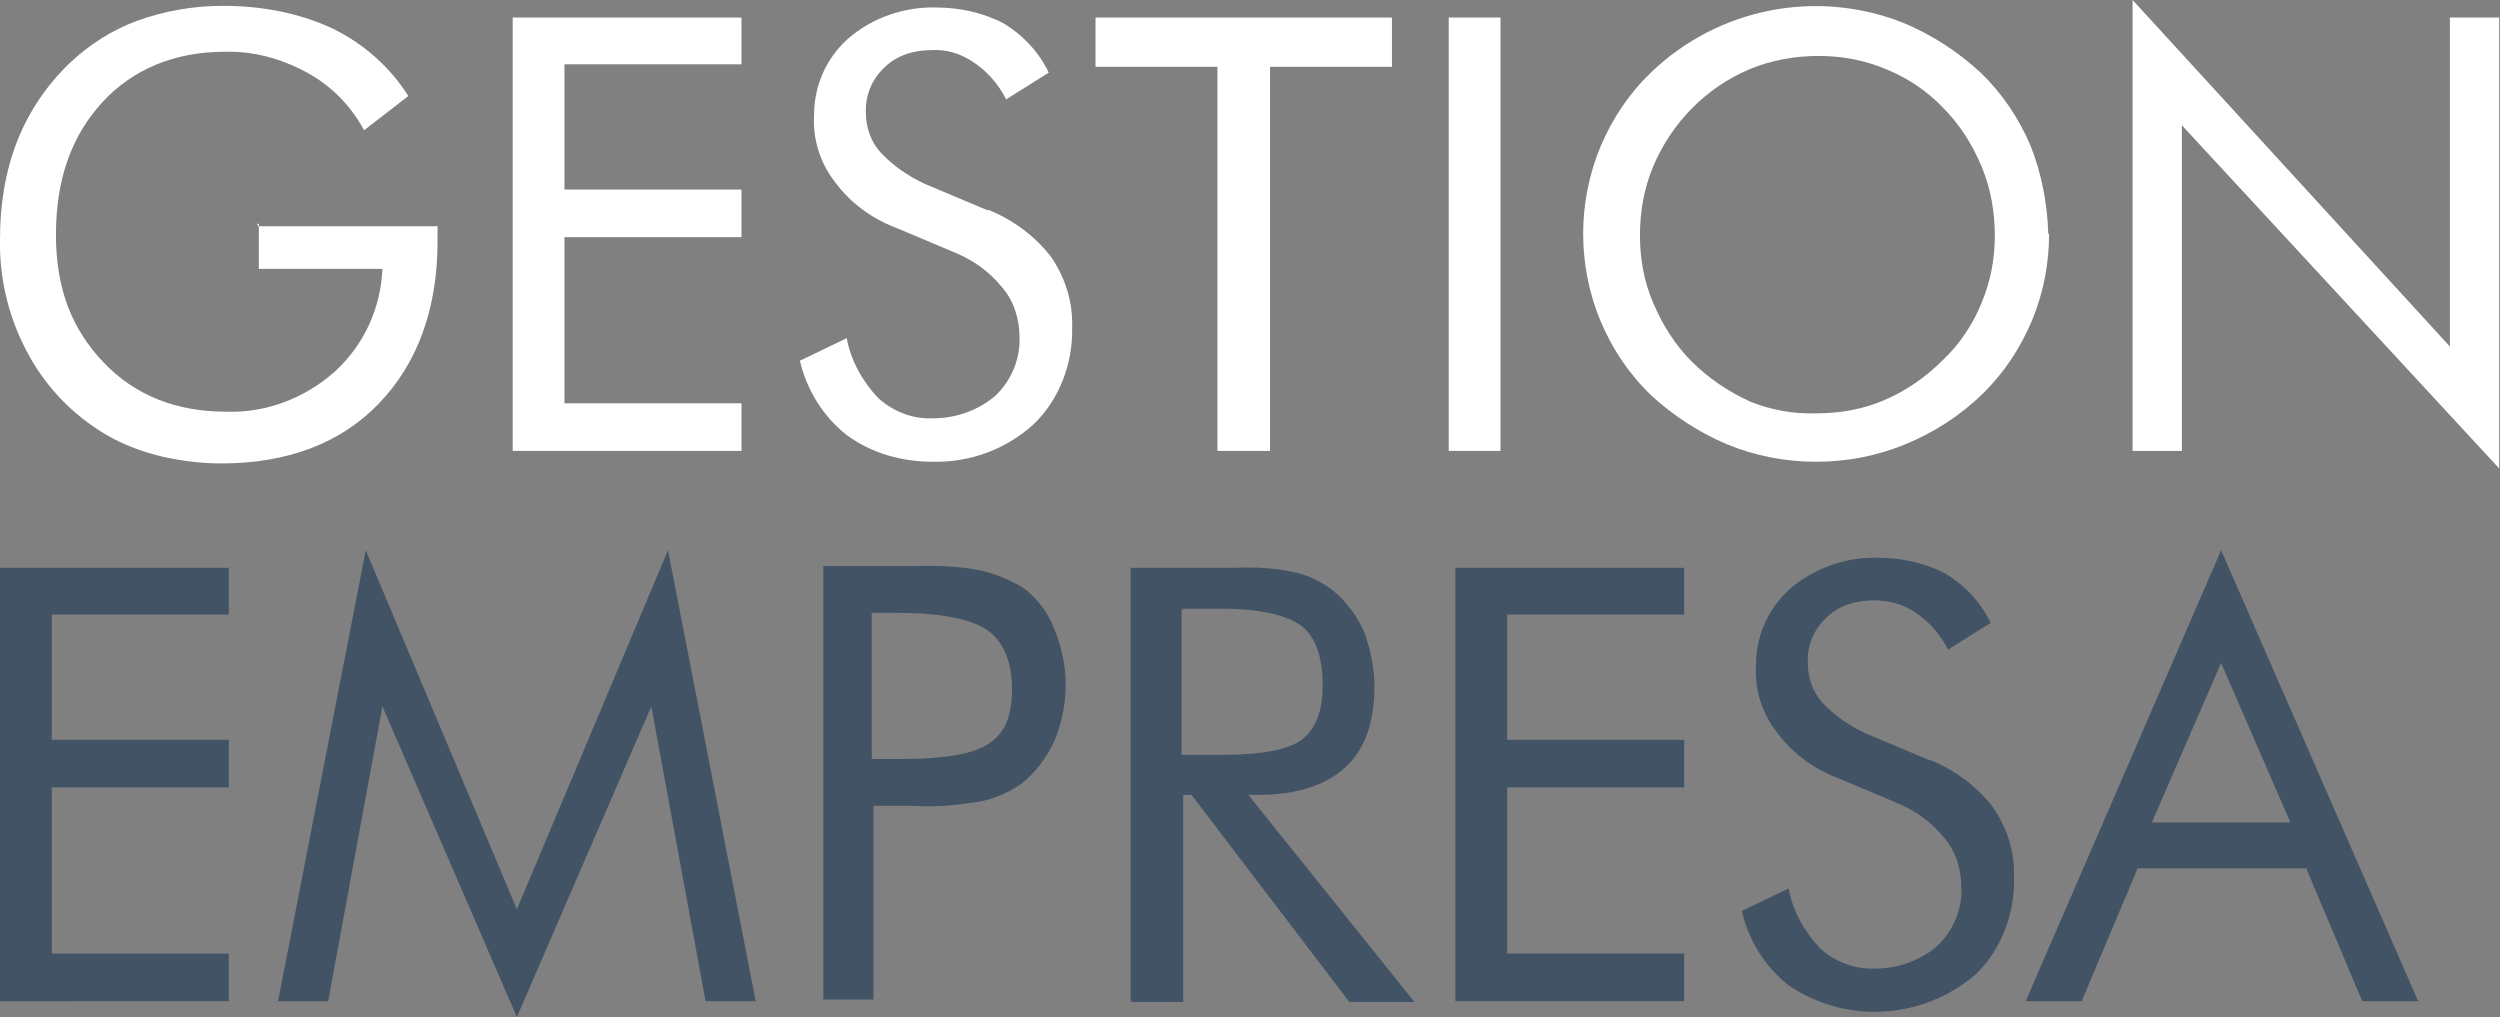
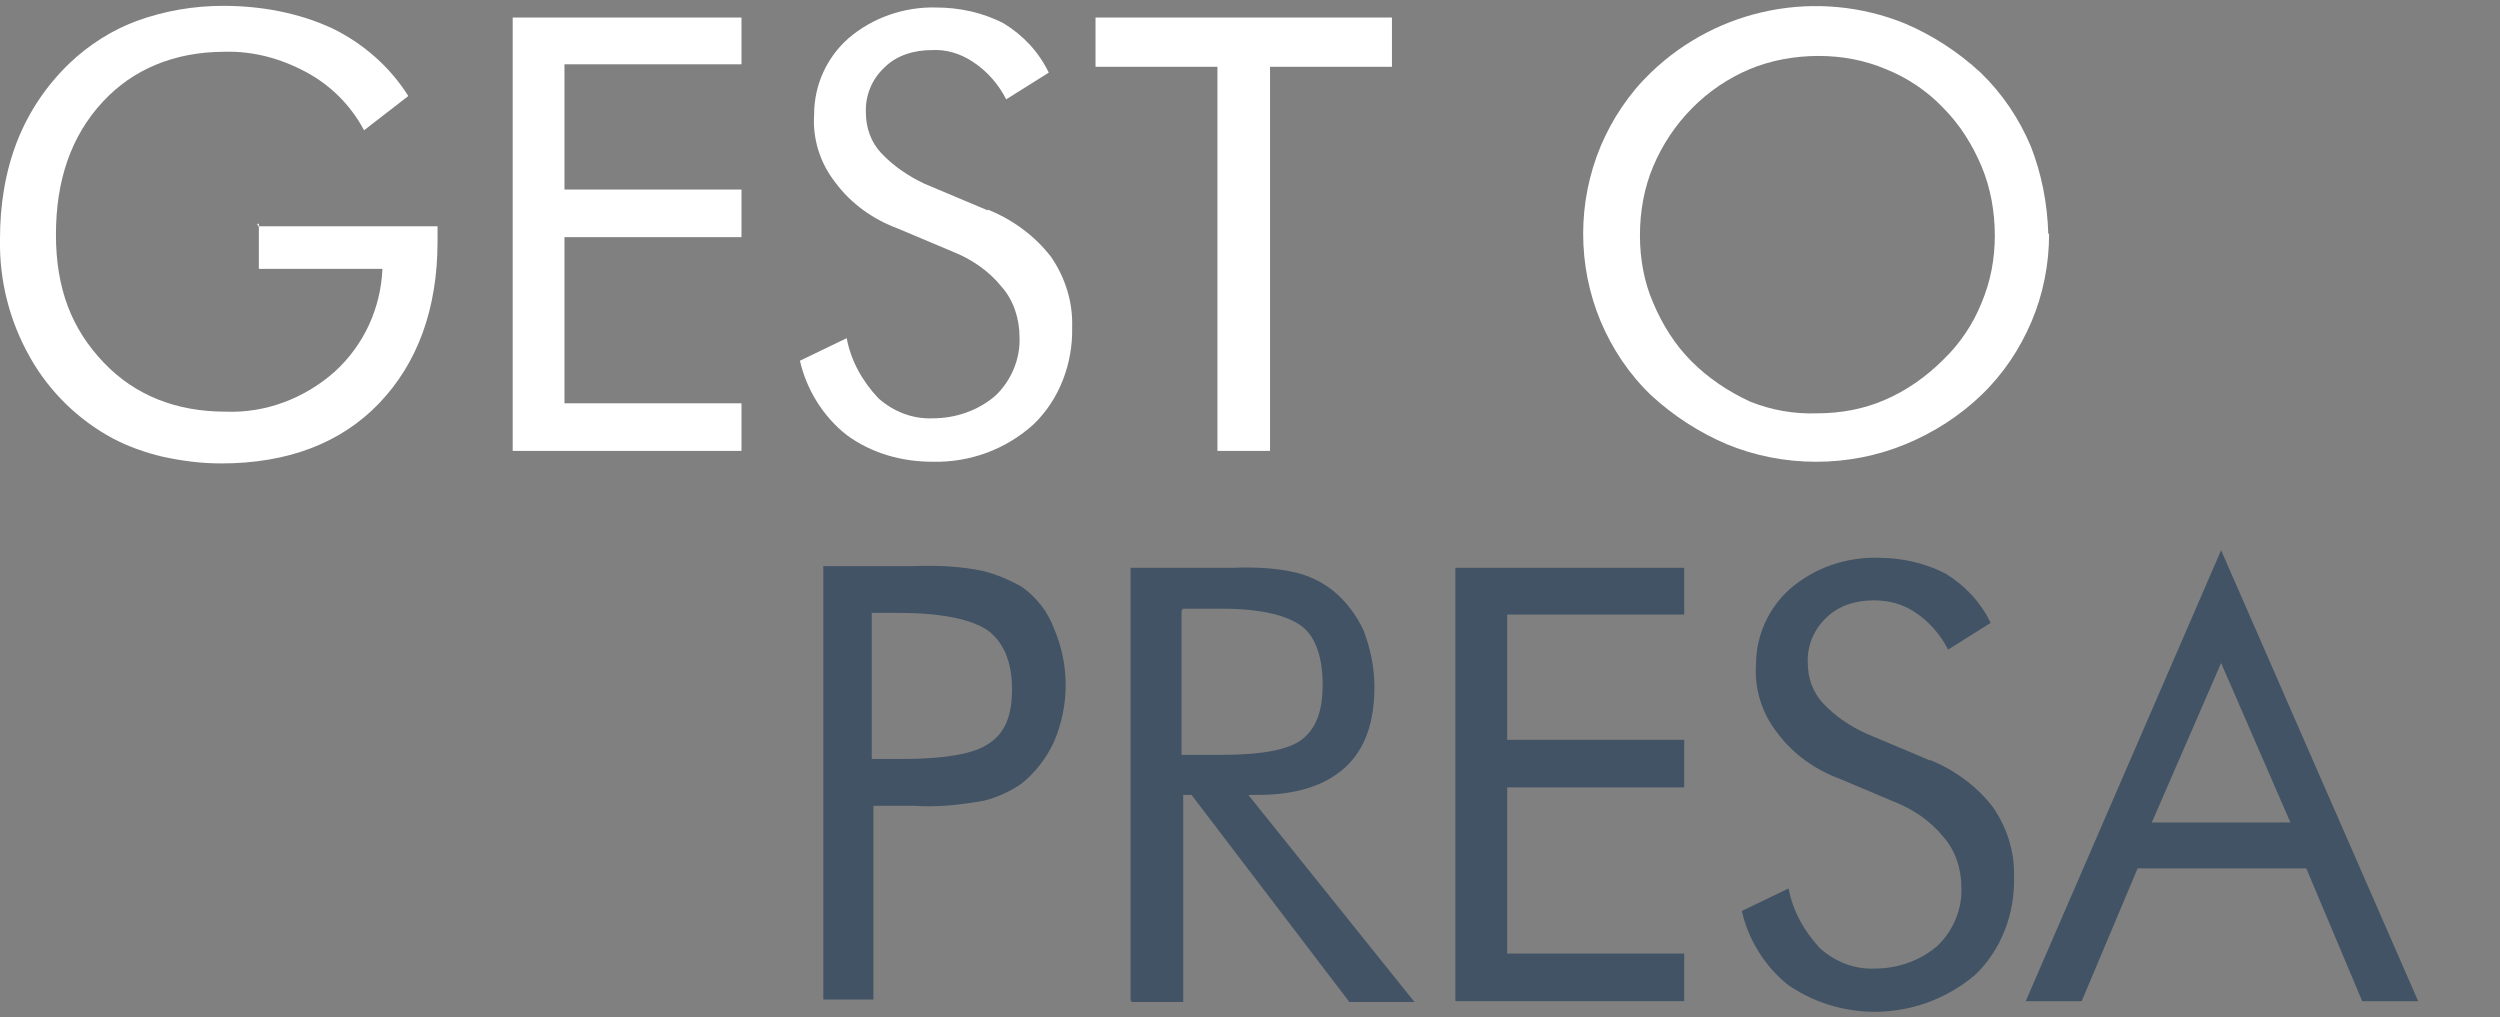
<svg xmlns="http://www.w3.org/2000/svg" viewBox="0 0 299.4 121.8">
  <rect x="0" y="0" width="299.4" height="121.8" fill="#808080" stroke="none" />
  <defs>
    <style>      .cls-1 {        fill: #415364;      }      .cls-2 {        fill: #fff;      }    </style>
  </defs>
  <g>
    <g id="Capa_1">
      <g id="Grupo_69">
        <path id="Trazado_195" class="cls-2" d="M30.9,27.1h21.5v1.8c0,8.1-2.4,14.6-7,19.4s-11,7.2-18.9,7.2c-2.4,0-4.7-.3-7-.8-2.1-.5-4.1-1.2-6-2.2-4.1-2.2-7.6-5.6-9.9-9.7C1.1,38.4-.1,33.5,0,28.6c0-4,.6-8,2.1-11.8,1.4-3.5,3.5-6.6,6.2-9.2,2.3-2.2,5.1-4,8.1-5.1,3.3-1.2,6.8-1.8,10.3-1.8,4.5,0,9,.8,13.1,2.7,3.7,1.8,6.9,4.6,9.1,8.1l-5.3,4.1c-1.6-3-4-5.4-7-7-3-1.6-6.3-2.5-9.7-2.4-6,0-11,2.1-14.6,6-3.8,4.1-5.6,9.4-5.6,15.9s1.9,11.3,5.7,15.3c3.8,4,8.8,5.9,14.6,5.9,4.8.2,9.5-1.6,13.1-4.8,3.5-3.2,5.5-7.6,5.7-12.3h-14.8v-5.4h-.2Z" />
        <path id="Trazado_196" class="cls-2" d="M61.4,54V2.1h27.4v5.6h-21.2v15h21.2v5.7h-21.2v19.9h21.2v5.7h-27.4Z" />
        <path id="Trazado_197" class="cls-2" d="M118.3,25.1c3,1.2,5.7,3.2,7.6,5.7,1.7,2.5,2.6,5.4,2.5,8.4.1,4.3-1.5,8.6-4.6,11.6-3.3,3-7.6,4.6-12.1,4.5-3.7,0-7.3-1-10.3-3.2-2.8-2.2-4.8-5.4-5.6-8.9l5.6-2.7c.5,2.7,1.9,5.2,3.8,7.2,1.8,1.6,4.1,2.5,6.5,2.4,2.7,0,5.4-.9,7.5-2.7,1.9-1.8,3-4.4,2.9-7,0-2.2-.7-4.4-2.1-6-1.6-2-3.7-3.4-6-4.3l-6.4-2.7c-3-1.1-5.7-3-7.6-5.6-1.8-2.3-2.7-5.2-2.5-8.1,0-3.5,1.5-6.8,4.1-9.1,2.9-2.5,6.7-3.8,10.5-3.7,2.8,0,5.6.6,8.1,1.9,2.3,1.4,4.2,3.4,5.4,5.9l-5.1,3.2c-.9-1.8-2.3-3.4-4-4.5-1.5-1-3.2-1.5-4.9-1.4-2.1,0-4.2.6-5.7,2.1-1.5,1.4-2.3,3.4-2.2,5.4,0,1.8.6,3.5,1.8,4.8,1.5,1.6,3.3,2.8,5.2,3.7l7.6,3.2Z" />
        <path id="Trazado_198" class="cls-2" d="M145.8,54V8h-14.6V2.1h35.5v5.9h-14.6v46h-6.2Z" />
-         <path id="Trazado_199" class="cls-2" d="M173.5,54V2.1h6.2v51.9h-6.2Z" />
        <path id="Trazado_200" class="cls-2" d="M245.4,28c0,3.6-.7,7.2-2.1,10.5-1.4,3.3-3.4,6.3-6,8.8-2.6,2.5-5.7,4.5-9.1,5.9-3.4,1.4-7,2.1-10.7,2.1-3.7,0-7.3-.7-10.7-2.1-3.3-1.4-6.4-3.4-9.1-5.9-2.6-2.5-4.6-5.5-6-8.8-2.8-6.7-2.8-14.3,0-21,1.4-3.3,3.4-6.3,6-8.8,8.1-7.8,20-10.1,30.4-5.9,3.3,1.4,6.4,3.4,9.1,5.9,2.6,2.5,4.6,5.5,6,8.8,1.3,3.3,2,6.9,2.1,10.5ZM217.6,49.5c2.8,0,5.6-.5,8.1-1.6,2.6-1.1,5-2.8,7-4.8,2-1.9,3.6-4.3,4.6-6.8,1.1-2.6,1.6-5.3,1.6-8.1,0-2.8-.5-5.7-1.6-8.3-1.1-2.6-2.6-5-4.6-7-1.9-2-4.3-3.6-6.8-4.6-2.6-1.1-5.3-1.6-8.1-1.6-2.8,0-5.7.5-8.3,1.6-5.2,2.2-9.3,6.4-11.5,11.6-1.1,2.6-1.6,5.4-1.6,8.3,0,2.8.5,5.6,1.6,8.1,1.1,2.6,2.6,5,4.6,7,2,2,4.4,3.6,7,4.8,2.5,1,5.2,1.5,8,1.4Z" />
-         <path id="Trazado_201" class="cls-2" d="M255.4,54V0l38,41.5V2.1h5.9v54l-38-41.1v39h-5.9Z" />
-         <path id="Trazado_202" class="cls-1" d="M0,119.9v-51.9h27.4v5.6H6.2v15h21.2v5.7H6.2v19.9h21.2v5.7H0Z" />
-         <path id="Trazado_203" class="cls-1" d="M61.9,121.8l-16.1-37.2-6.5,35.3h-6l10.5-54,18.1,43,18.1-43,10.5,54h-6l-6.5-35.3-16.1,37.2Z" />
        <path id="Trazado_204" class="cls-1" d="M104.6,96.5v23.2h-6v-51.9h10.8c2.8-.1,5.7,0,8.4.6,1.6.4,3.2,1.1,4.6,1.9,1.7,1.2,3.1,3,3.8,4.9,1.9,4.4,1.9,9.3,0,13.7-.9,1.9-2.2,3.6-3.8,4.9-1.4,1-3,1.7-4.6,2.1-2.8.5-5.6.8-8.4.6h-4.8v-.2ZM104.6,90.9h3.2c5.3,0,8.9-.6,10.7-1.9,1.9-1.3,2.7-3.3,2.7-6.5s-1-5.6-2.9-7c-1.9-1.3-5.4-2.1-10.7-2.1h-3.2v17.5h.2Z" />
        <path id="Trazado_205" class="cls-1" d="M135.4,119.9v-51.9h12.3c2.6-.1,5.1,0,7.6.6,1.6.4,3,1.1,4.3,2.1,1.6,1.3,2.8,2.9,3.7,4.8.8,2.1,1.3,4.4,1.3,6.7,0,4.3-1.1,7.5-3.5,9.7s-5.9,3.3-10.5,3.3h-1.1l19.9,24.8h-7.8l-18.9-24.8h-1v24.8h-6.2v-.2ZM141.5,73.1v17.3h4.8c4.8,0,8.1-.6,9.7-1.9s2.4-3.3,2.4-6.5-.8-5.7-2.5-7-4.9-2.1-9.5-2.1h-4.8v.2Z" />
        <path id="Trazado_206" class="cls-1" d="M174.3,119.9v-51.9h27.4v5.6h-21.2v15h21.2v5.7h-21.2v19.9h21.2v5.7h-27.4Z" />
        <path id="Trazado_207" class="cls-1" d="M231.1,91c3,1.2,5.7,3.2,7.6,5.7,1.7,2.5,2.6,5.4,2.5,8.4.1,4.3-1.5,8.6-4.6,11.6-6.3,5.4-15.5,6-22.4,1.3-2.8-2.2-4.8-5.4-5.6-8.9l5.6-2.7c.5,2.7,1.9,5.2,3.8,7.2,1.8,1.6,4.1,2.5,6.5,2.4,2.7,0,5.4-.9,7.5-2.7,1.9-1.8,3-4.4,2.9-7,0-2.2-.7-4.4-2.1-6-1.6-2-3.7-3.4-6-4.3l-6.4-2.7c-3-1.1-5.7-3-7.6-5.6-1.8-2.3-2.7-5.2-2.5-8.1,0-3.5,1.5-6.8,4.1-9.1,2.9-2.5,6.7-3.8,10.5-3.7,2.8,0,5.6.6,8.1,1.9,2.3,1.4,4.2,3.4,5.4,5.9l-5.1,3.2c-.9-1.8-2.3-3.4-4-4.5-1.5-1-3.2-1.4-4.9-1.4-2.1,0-4.2.6-5.7,2.1-1.5,1.4-2.3,3.4-2.2,5.4,0,1.8.6,3.5,1.8,4.8,1.5,1.6,3.3,2.8,5.3,3.7l7.6,3.2Z" />
        <path id="Trazado_208" class="cls-1" d="M266,65.9l23.6,54h-6.7l-6.7-15.9h-20.2l-6.7,15.9h-6.7l23.4-54ZM266,79.4l-8.3,19.1h16.6l-8.3-19.1Z" />
      </g>
    </g>
  </g>
</svg>